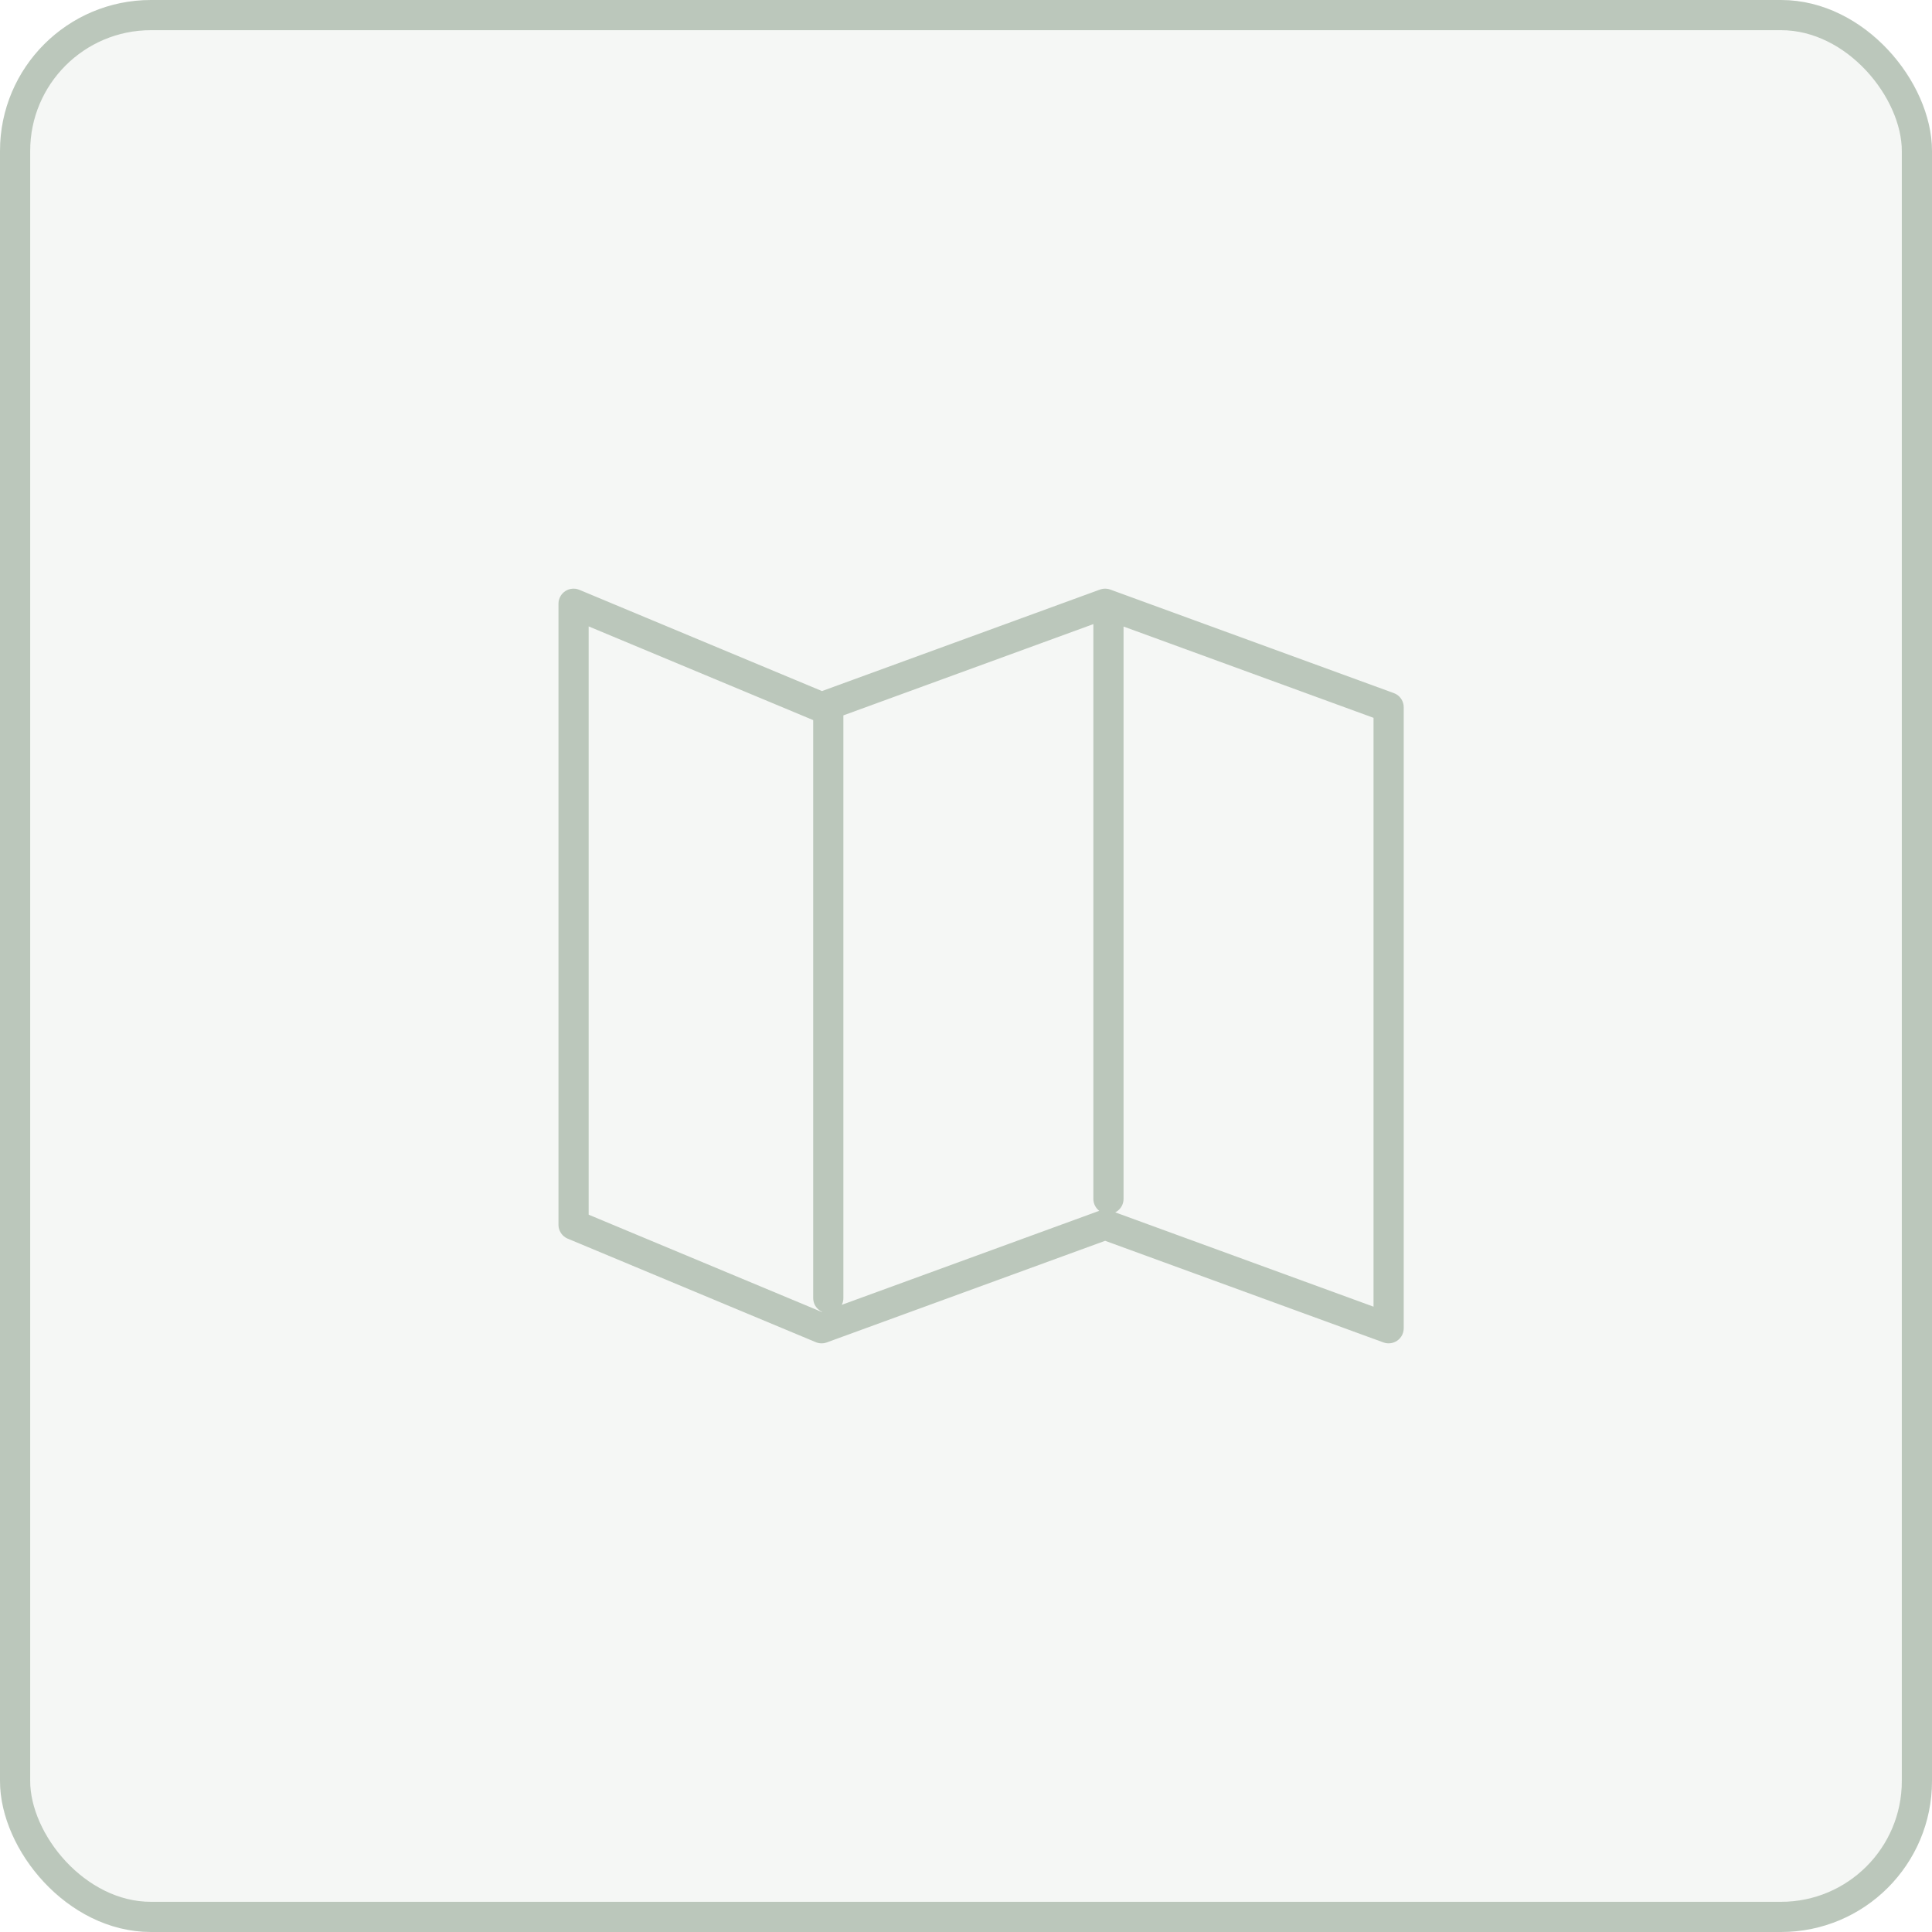
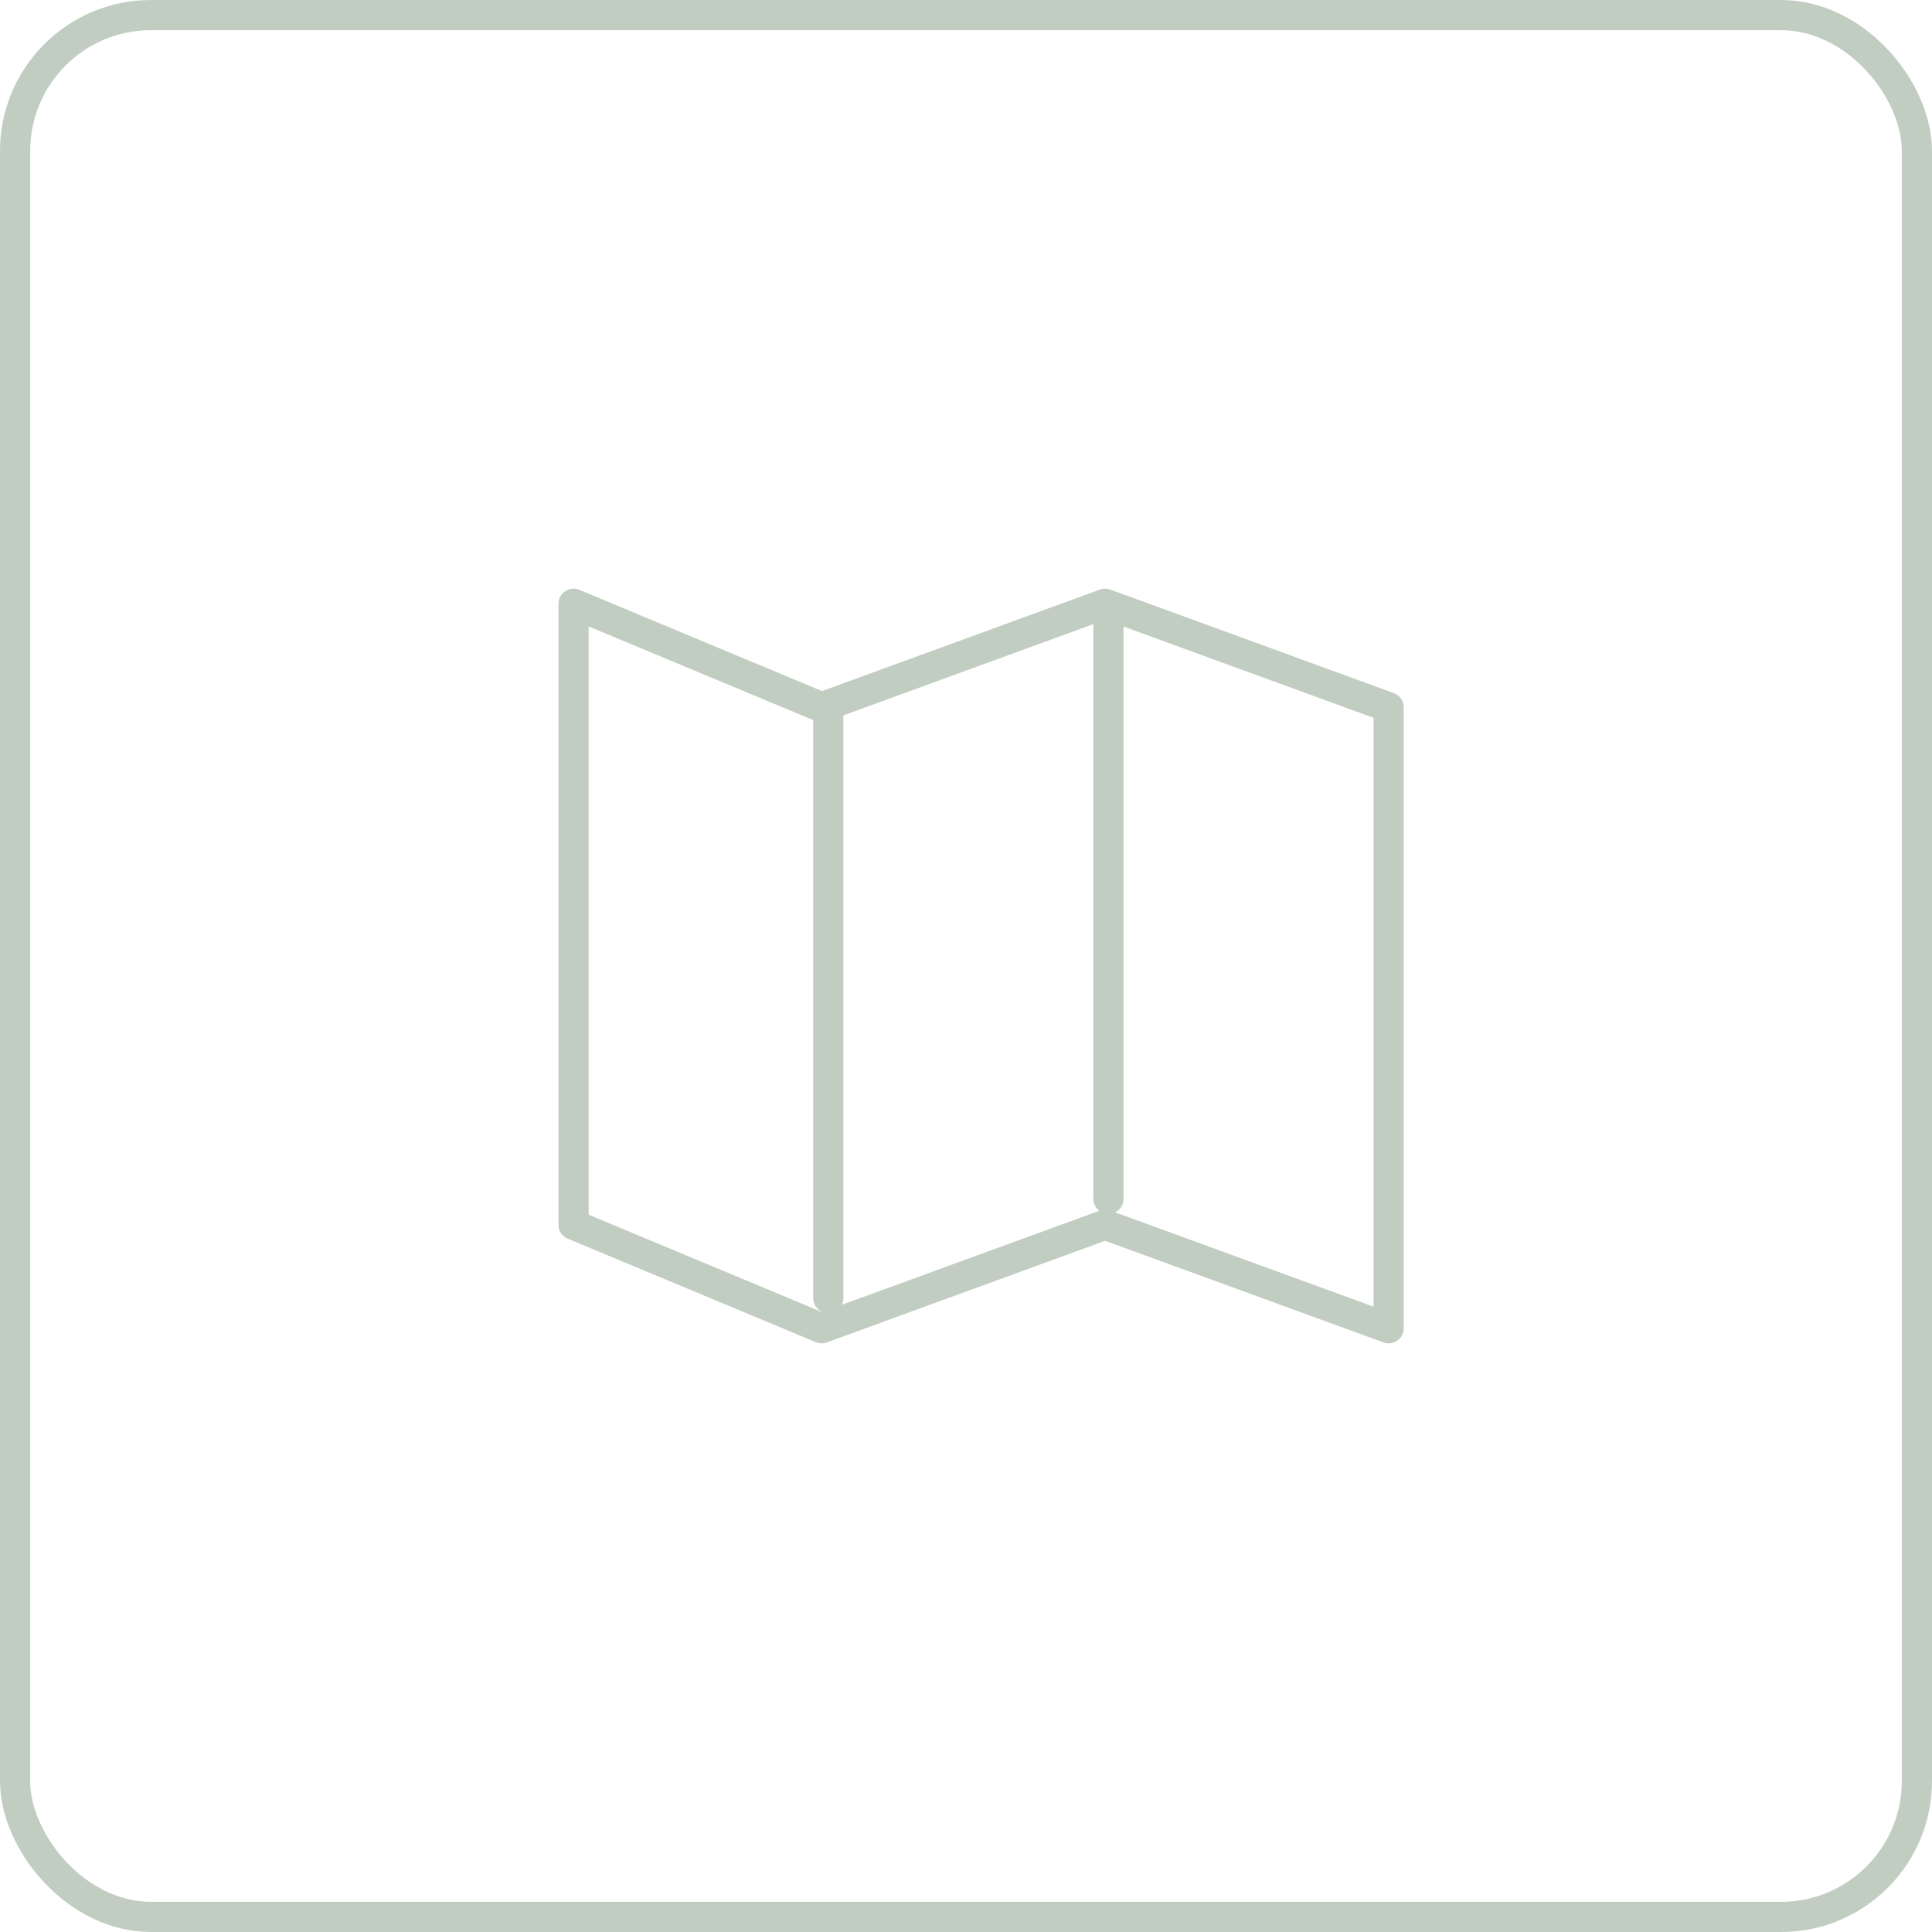
<svg xmlns="http://www.w3.org/2000/svg" width="64" height="64" viewBox="0 0 64 64" fill="none">
-   <rect width="64" height="64" rx="5" fill="#355834" fill-opacity="0.05" />
  <rect x="0.5" y="0.5" width="63" height="63" rx="4.5" stroke="#355834" stroke-opacity="0.3" />
  <path d="M27.438 43V23.429M36.719 39.714V20.04M19 40.571V20L27.217 23.429L36.609 20L46 23.429V44L36.609 40.571L27.217 44L19 40.571Z" stroke="#355834" stroke-opacity="0.3" stroke-linecap="round" stroke-linejoin="round" />
</svg>